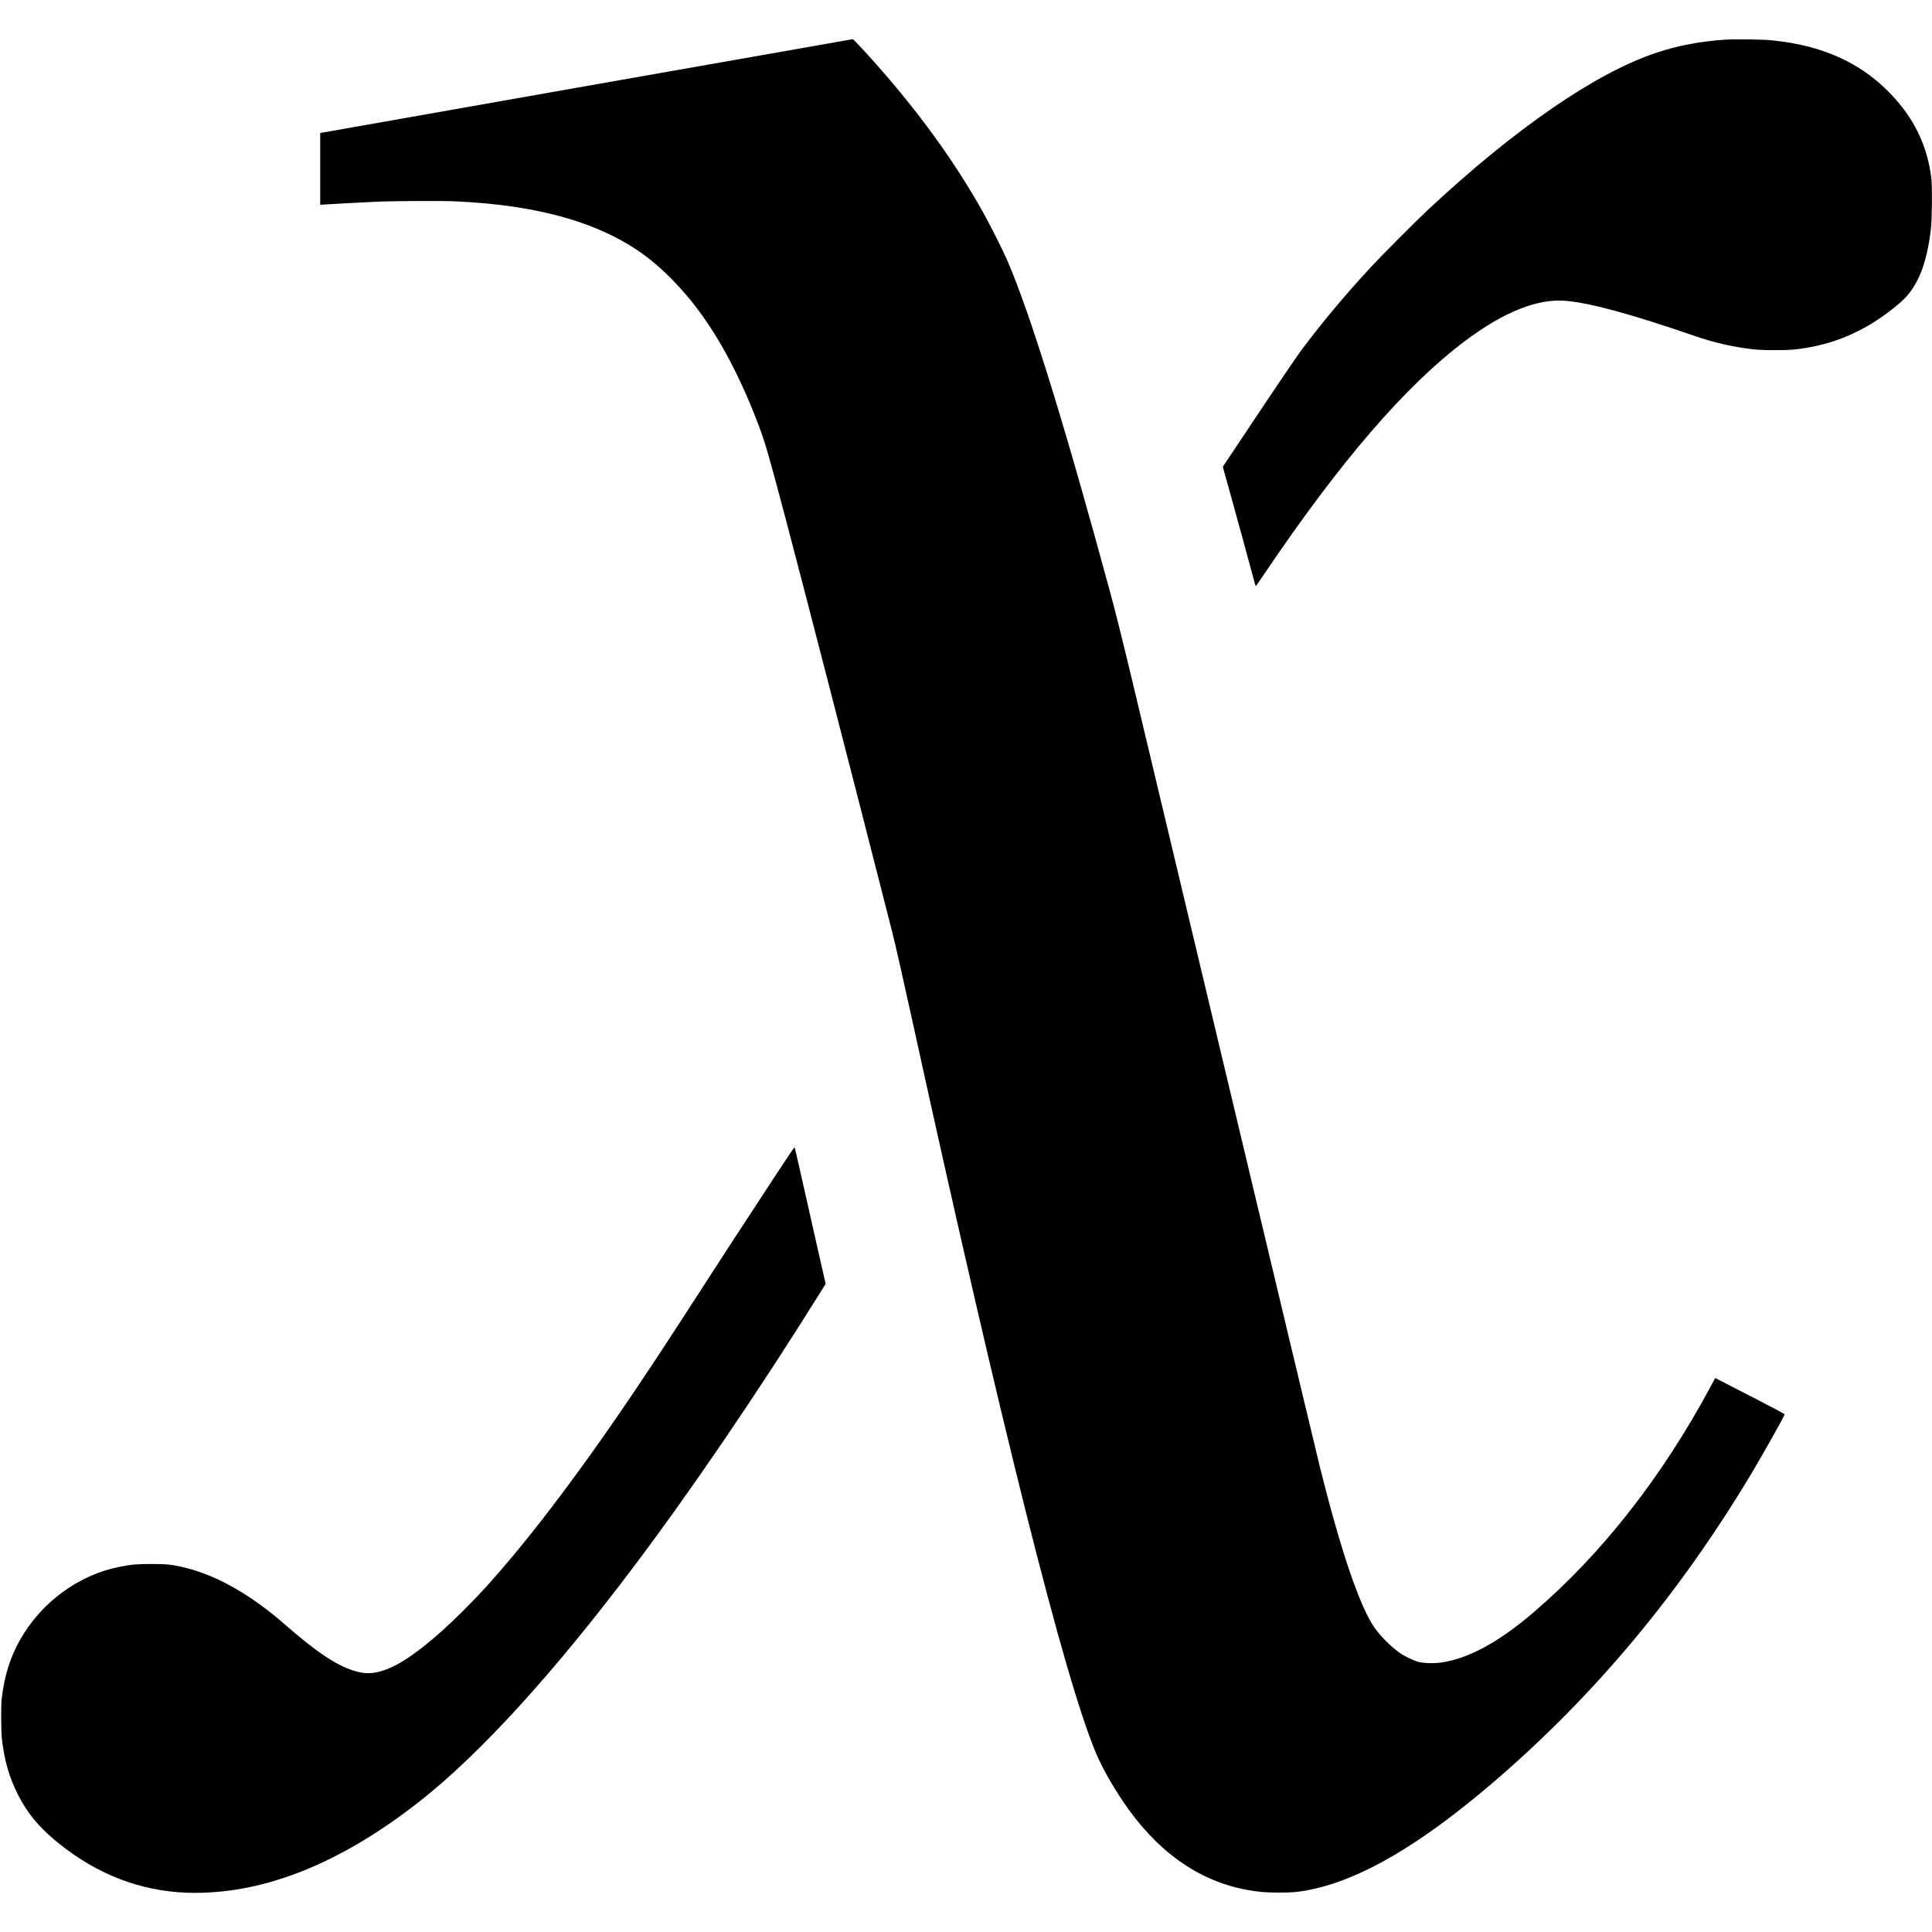
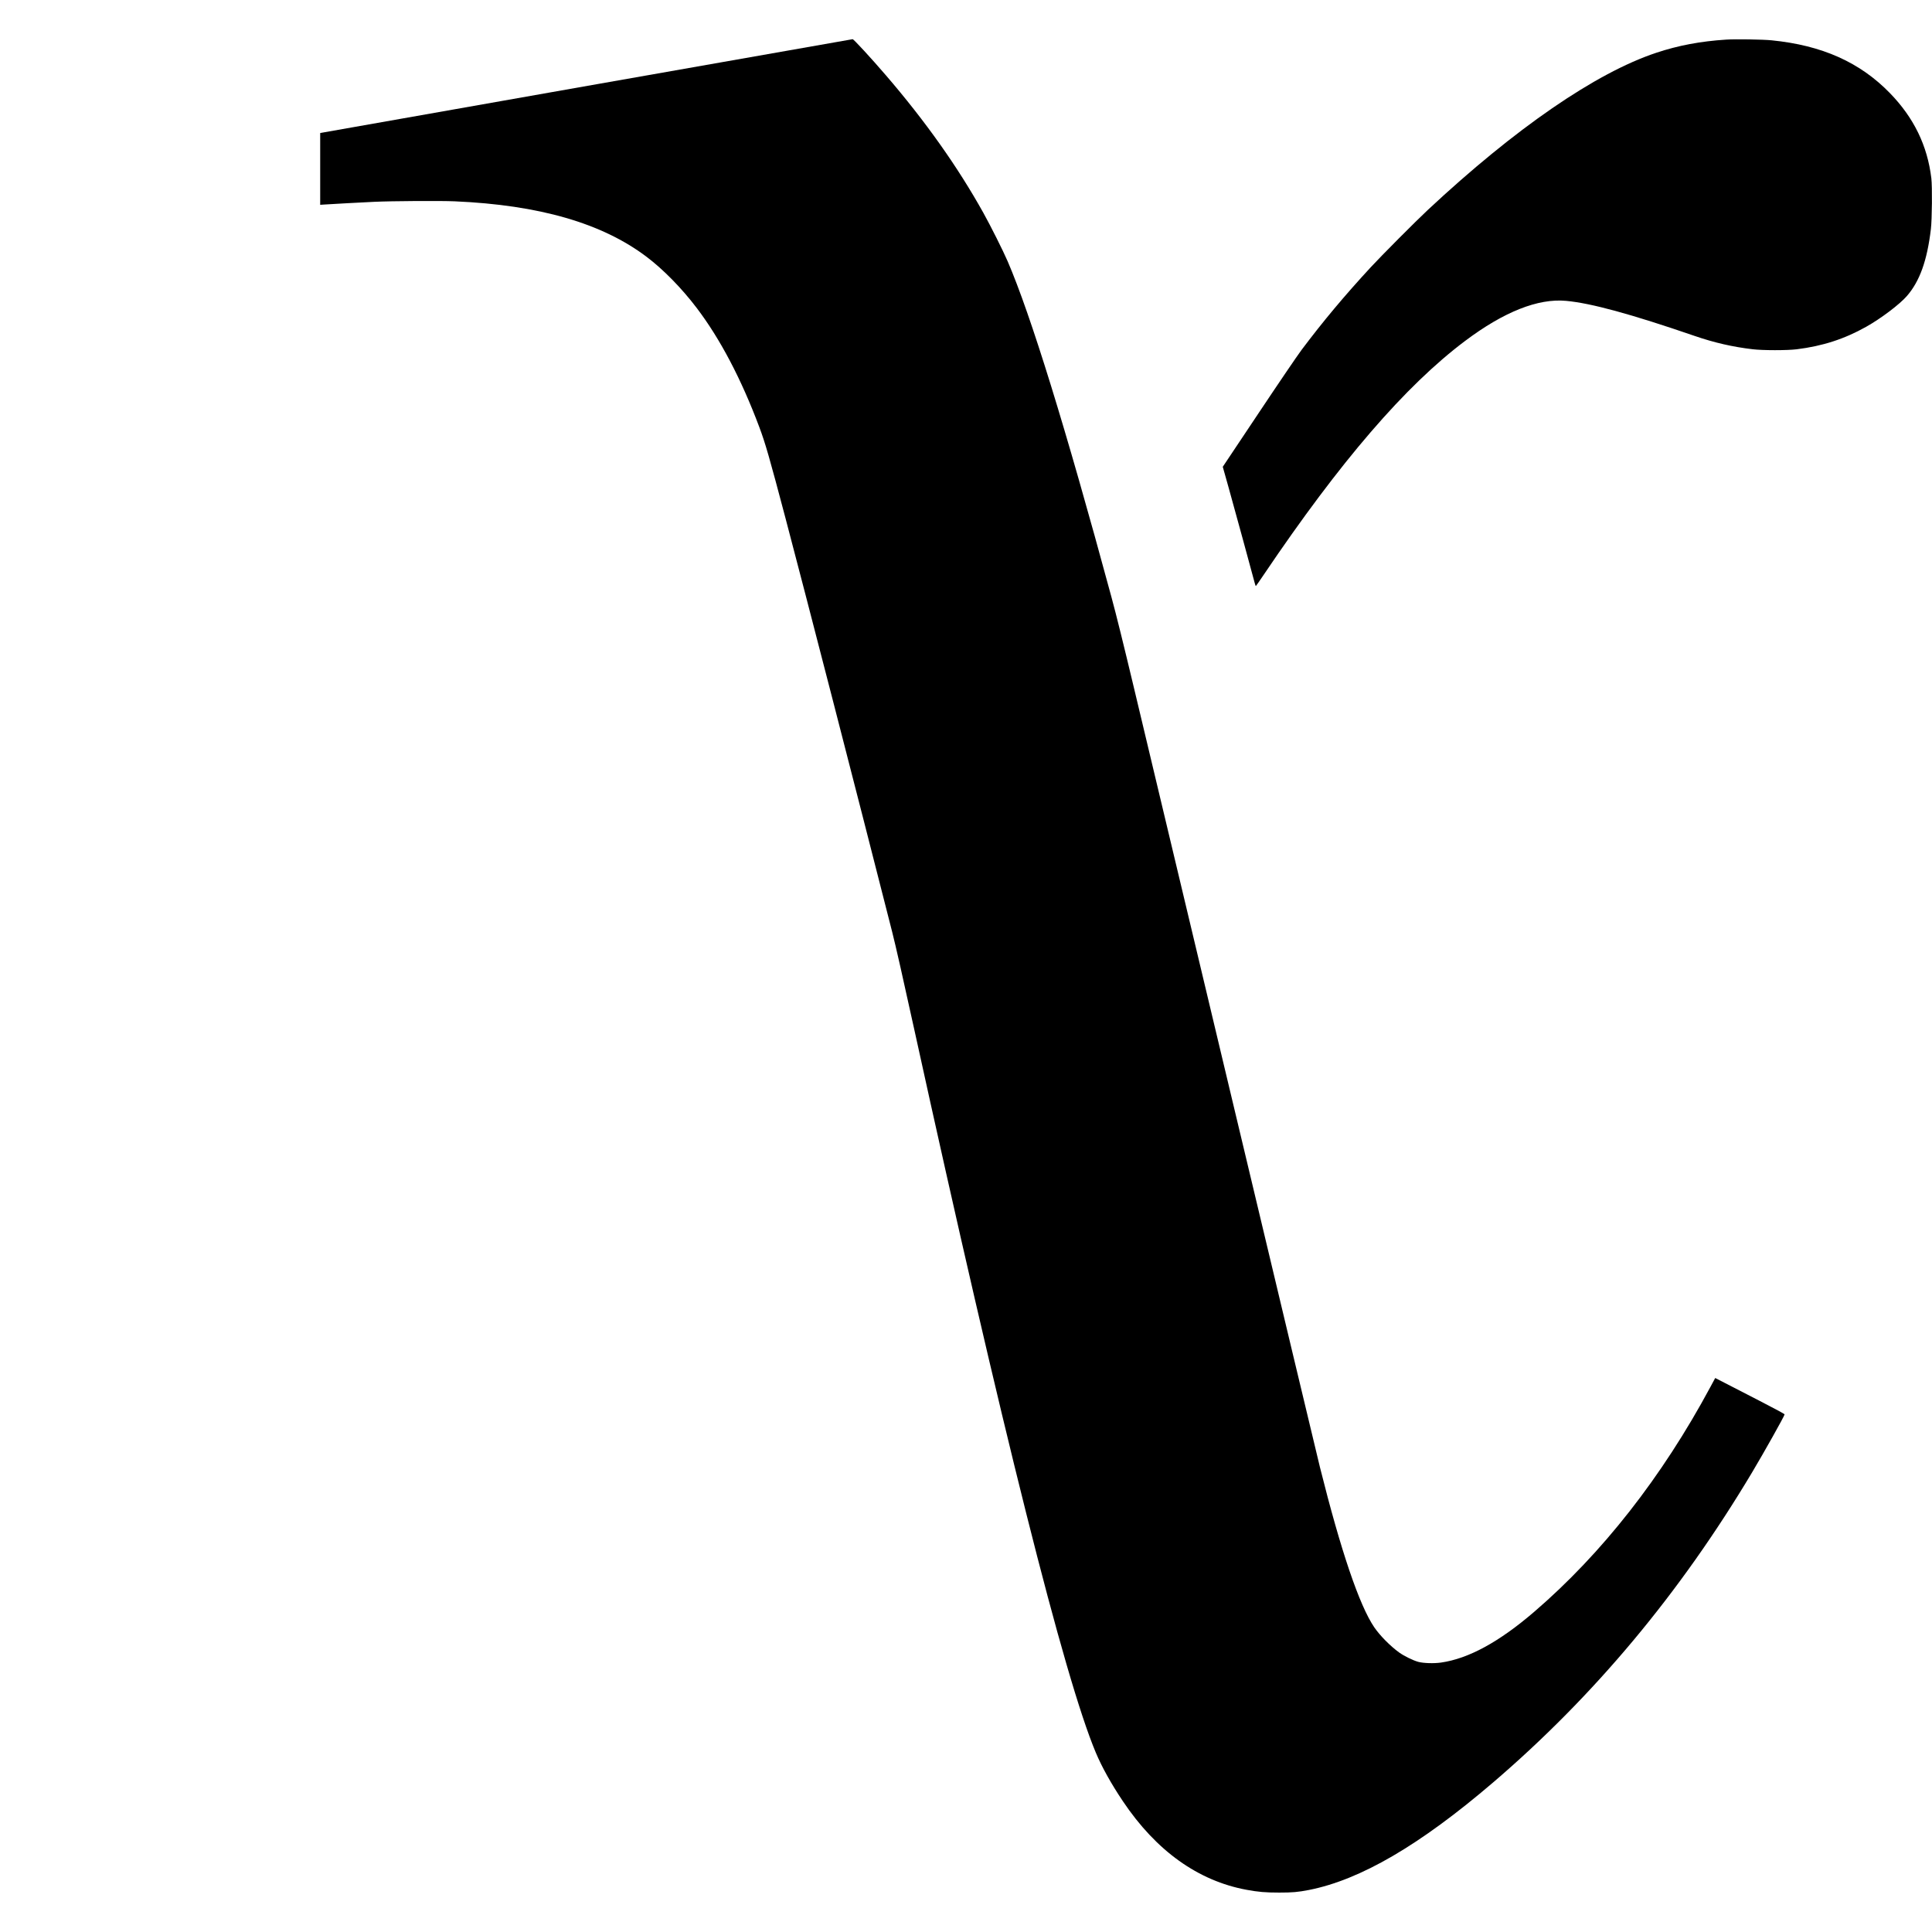
<svg xmlns="http://www.w3.org/2000/svg" version="1.0" width="4097pt" height="4097pt" viewBox="0 0 4097 4097" preserveAspectRatio="xMidYMid meet">
  <g transform="translate(0,4097) scale(0.1,-0.1)" fill="#000000" stroke="none">
    <path d="M12465 39151 c-3080 -543 -5617 -991 -5637 -995 l-38 -7 0 -761 0 -761 93 6 c145 10 788 45 1047 57 376 18 1408 24 1710 11 1797 -78 3129 -464 4073 -1178 356 -269 746 -668 1061 -1083 499 -657 946 -1508 1329 -2530 127 -339 213 -637 556 -1935 437 -1654 1499 -5772 2260 -8765 73 -286 234 -998 470 -2075 1854 -8456 3181 -13744 3848 -15329 130 -310 329 -666 576 -1034 705 -1051 1594 -1687 2622 -1877 250 -46 402 -59 690 -59 281 0 399 10 630 55 1093 215 2352 949 3905 2278 2147 1838 3963 4012 5497 6581 256 429 684 1192 687 1226 1 10 -178 106 -544 295 -300 154 -631 325 -736 379 l-191 98 -103 -191 c-1026 -1909 -2299 -3533 -3738 -4769 -743 -638 -1389 -990 -1972 -1074 -155 -22 -372 -15 -485 15 -107 29 -301 124 -404 198 -190 138 -405 355 -528 534 -316 464 -708 1617 -1152 3394 -49 198 -887 3704 -1861 7790 -974 4087 -1915 8033 -2091 8770 -216 905 -368 1520 -470 1895 -975 3601 -1712 5985 -2201 7120 -99 228 -357 743 -514 1025 -541 972 -1229 1944 -2069 2920 -314 365 -682 765 -704 764 -9 -1 -2536 -445 -5616 -988z" />
    <path d="M36605 40130 c-545 -35 -1017 -124 -1485 -280 -1280 -426 -2987 -1600 -4842 -3332 -248 -231 -991 -978 -1208 -1213 -562 -609 -1012 -1147 -1469 -1755 -88 -118 -477 -689 -912 -1342 l-759 -1137 126 -448 c119 -425 510 -1856 550 -2011 10 -40 22 -71 26 -70 4 2 80 111 169 243 1621 2403 3002 4005 4269 4956 823 618 1545 904 2140 849 531 -49 1374 -279 2730 -745 413 -142 807 -232 1225 -281 214 -26 732 -26 935 -1 550 68 1010 217 1472 476 311 174 713 477 866 654 272 314 429 751 508 1417 25 210 31 903 10 1080 -84 694 -371 1283 -878 1805 -635 654 -1440 1014 -2508 1120 -182 19 -772 28 -965 15z" />
-     <path d="M16445 16043 c-807 -1231 -1190 -1819 -2035 -3128 -1342 -2079 -2510 -3712 -3529 -4935 -396 -475 -689 -799 -1056 -1165 -612 -613 -1165 -1046 -1550 -1213 -268 -117 -470 -141 -695 -83 -397 101 -835 387 -1550 1012 -697 609 -1408 1017 -2066 1185 -293 74 -412 88 -749 88 -310 0 -421 -10 -675 -59 -871 -170 -1663 -751 -2115 -1550 -208 -368 -330 -757 -387 -1230 -20 -170 -17 -712 5 -895 55 -447 148 -771 322 -1125 228 -464 525 -803 1039 -1188 825 -616 1738 -926 2726 -927 1531 -1 3124 648 4772 1943 1277 1003 2837 2714 4554 4997 1213 1612 2616 3674 3897 5725 l156 250 -173 760 c-95 418 -242 1068 -326 1445 -84 377 -156 689 -160 693 -4 4 -186 -266 -405 -600z" />
  </g>
</svg>